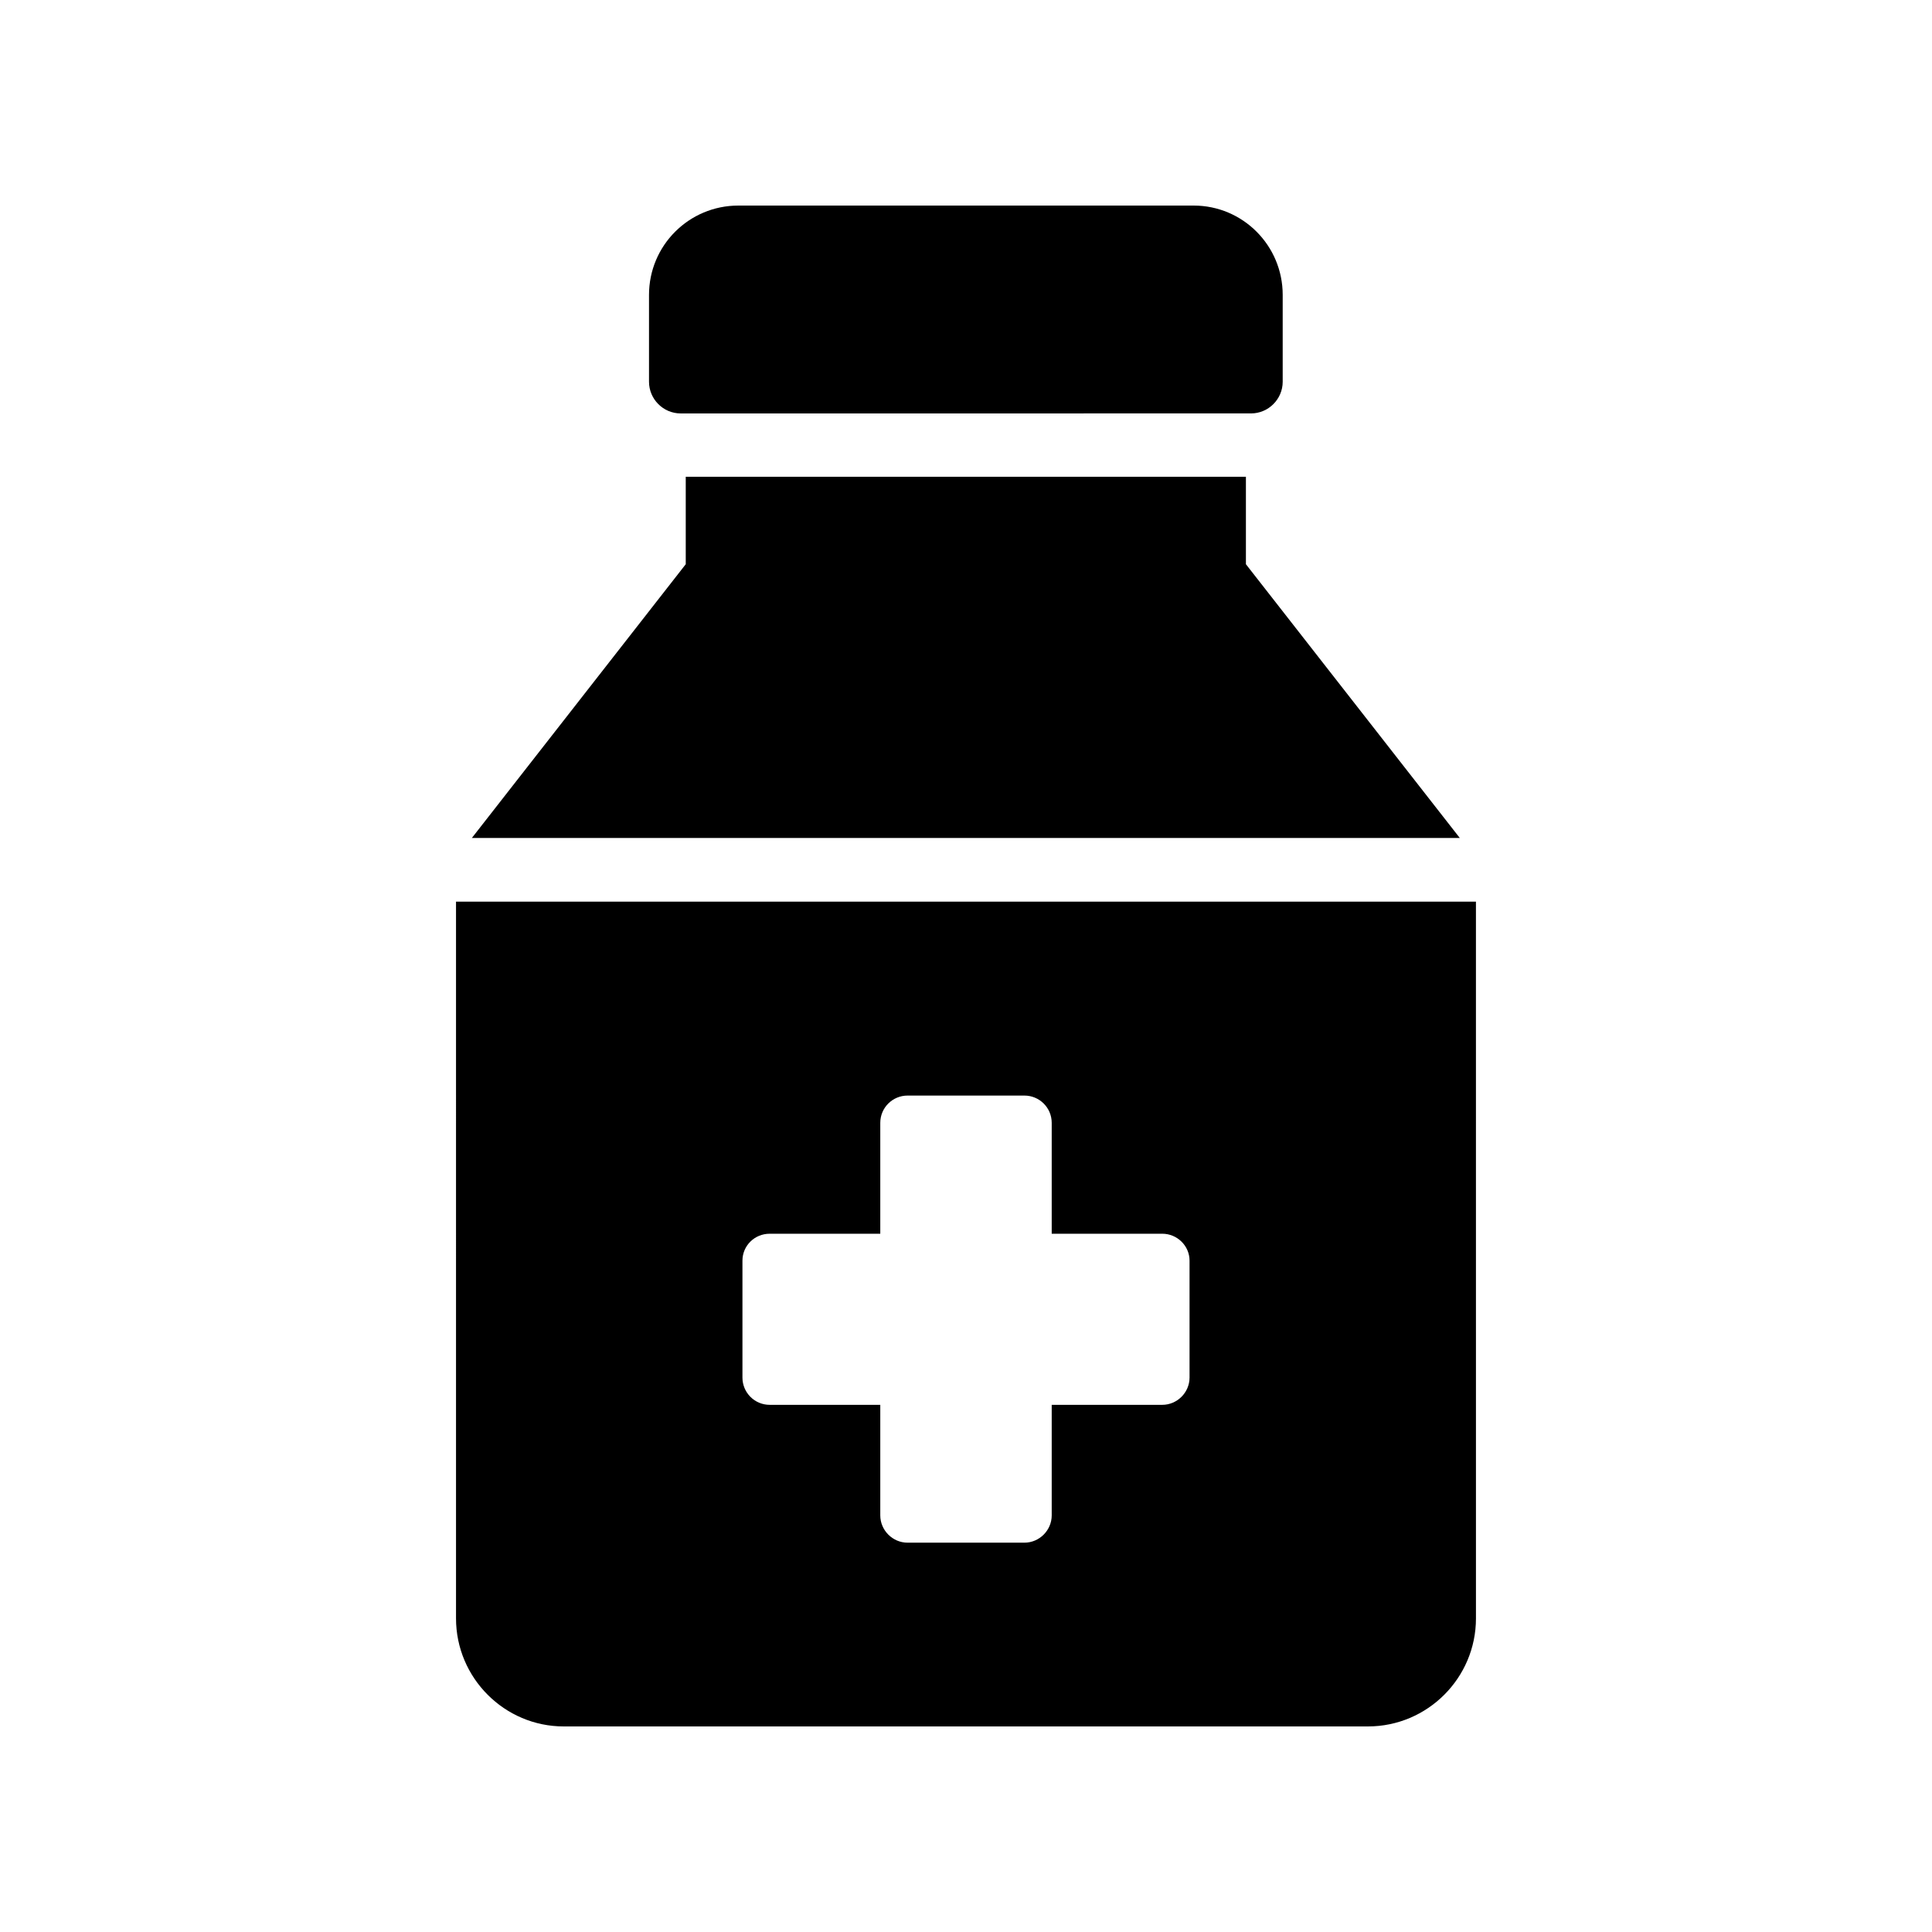
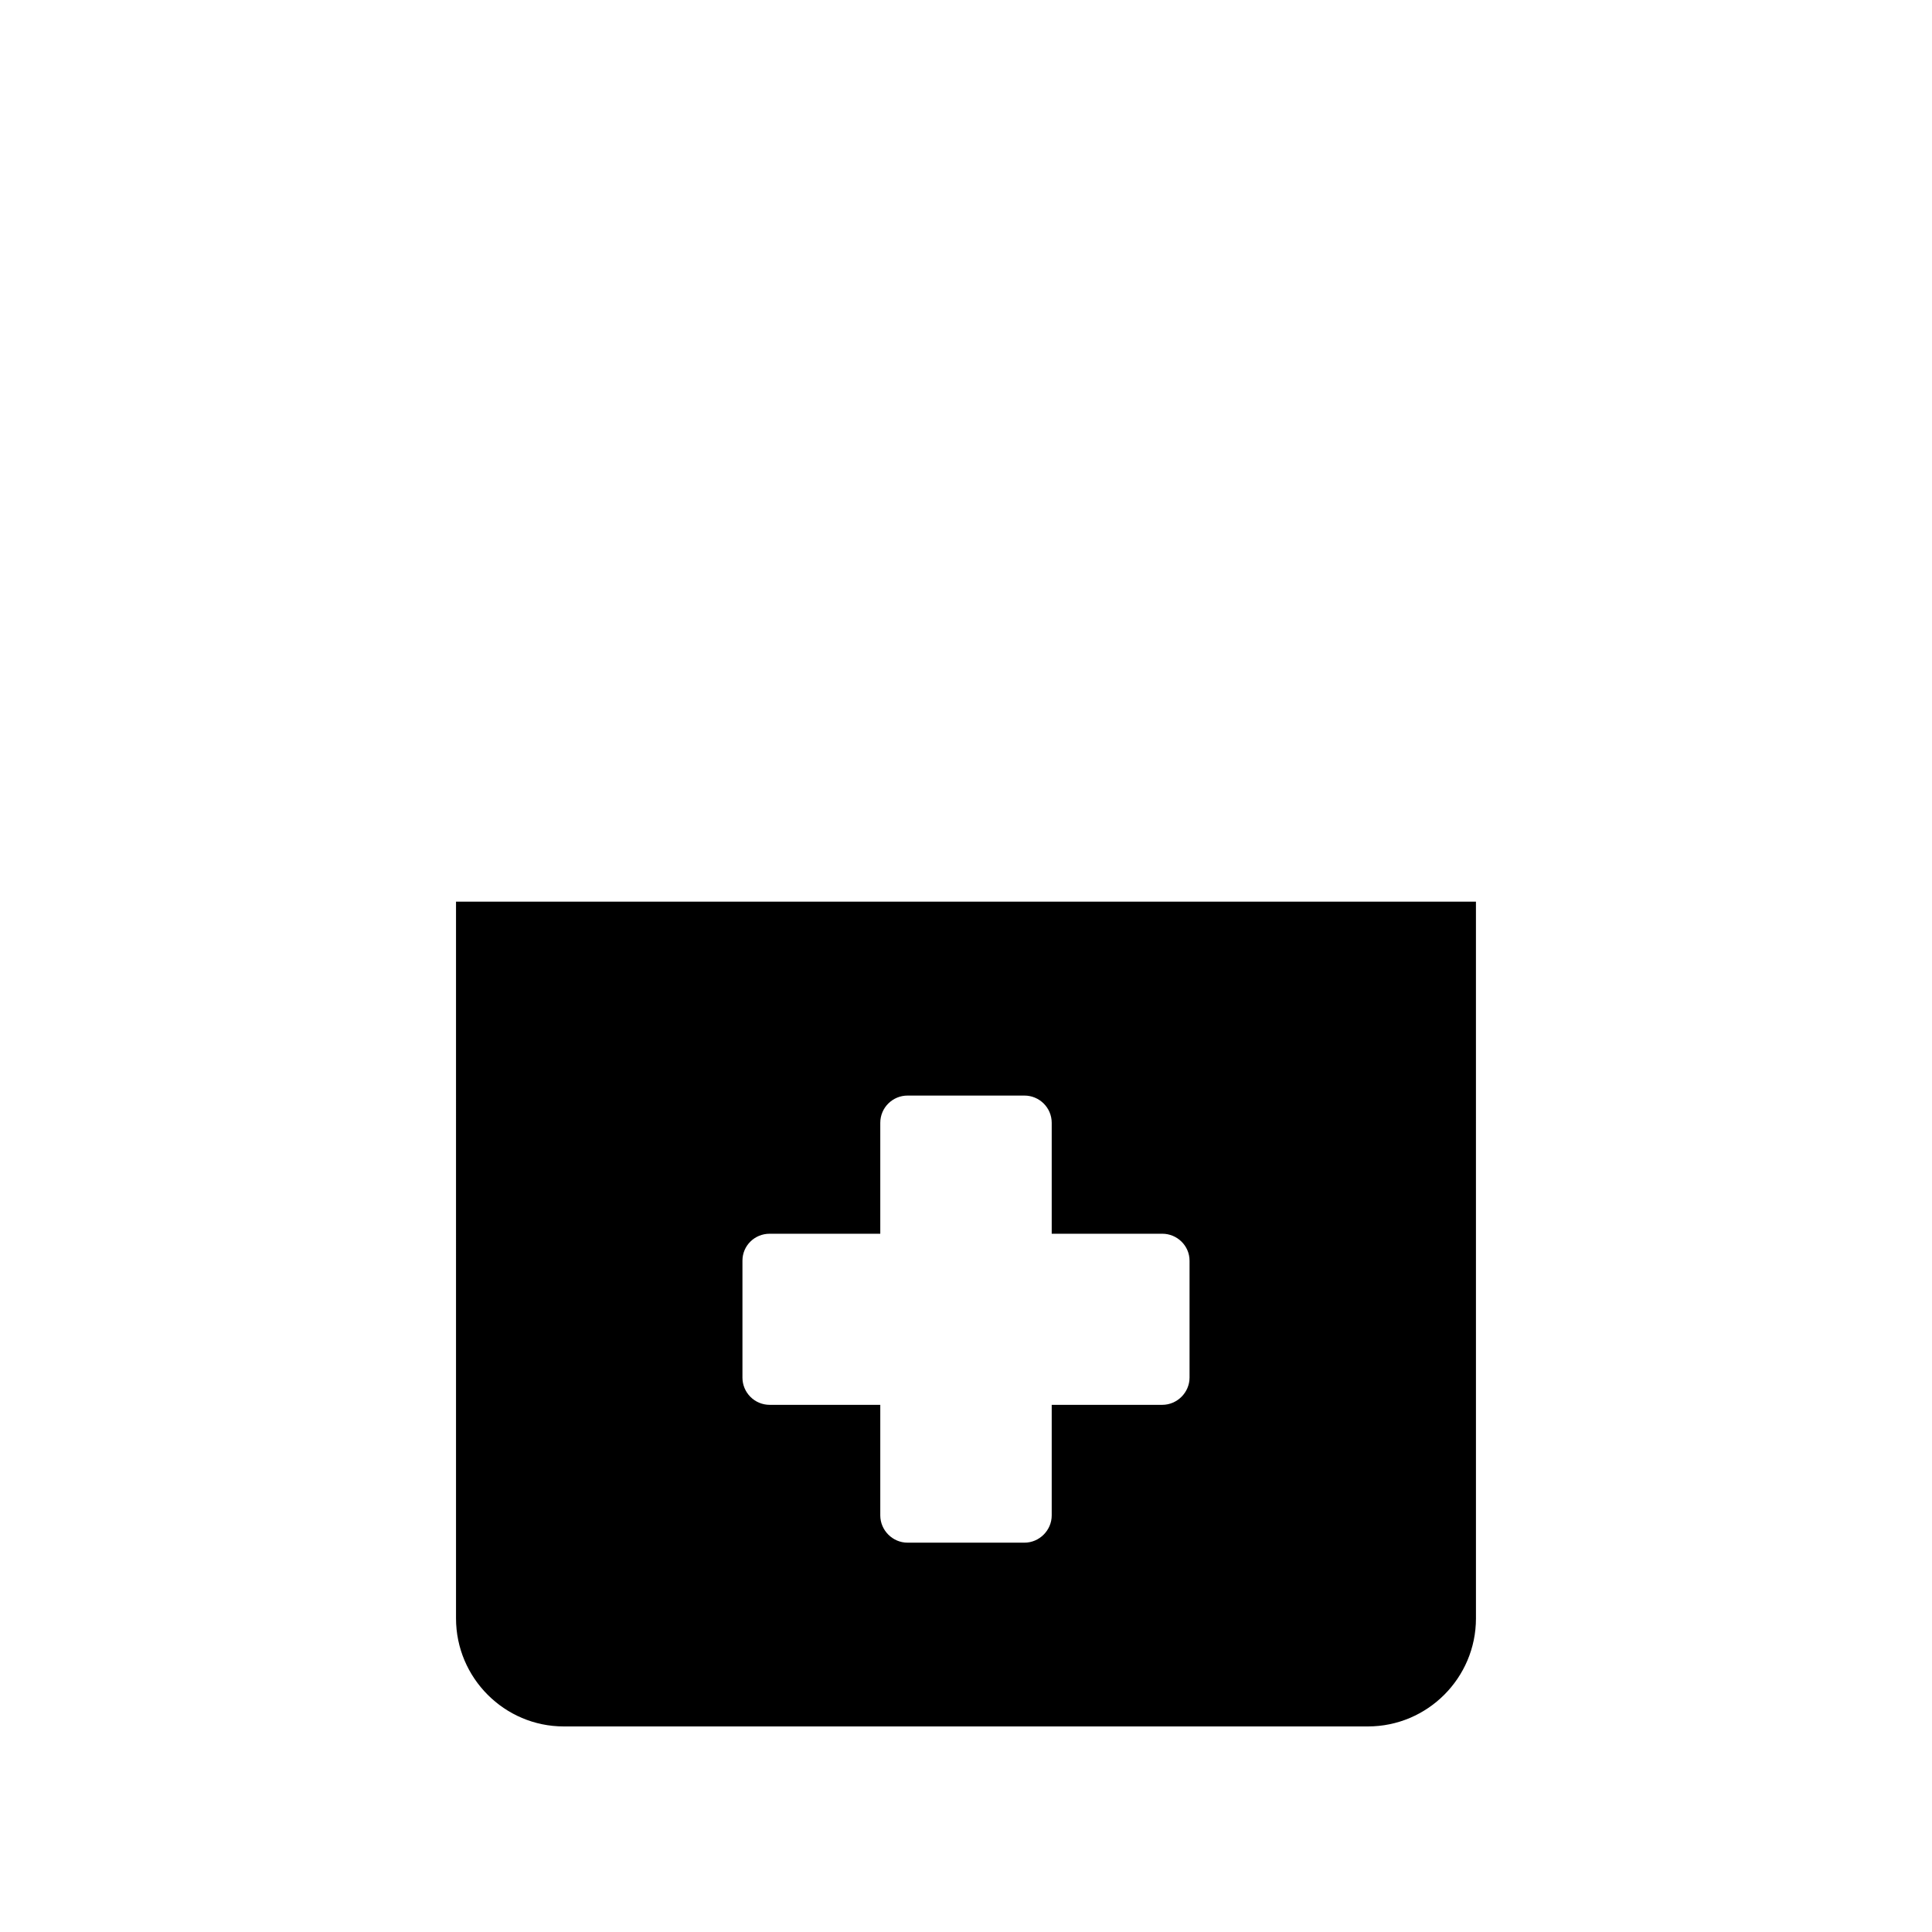
<svg xmlns="http://www.w3.org/2000/svg" fill="#000000" width="800px" height="800px" version="1.1" viewBox="144 144 512 512">
  <g>
-     <path d="m530.86 366.07-56.68-72.547v-23.176h-148.45v23.176l-56.68 72.547z" />
    <path d="m264.85 572.89c0 15.785 12.848 28.633 28.551 28.633h213.11c15.785 0 28.633-12.848 28.633-28.633l-0.004-189.94h-270.29zm75.906-94.801c0-3.945 3.191-7.137 7.223-7.137h29.305v-29.391c0-4.031 3.273-7.223 7.223-7.223h30.984c3.945 0 7.223 3.191 7.223 7.223v29.391h29.305c3.945 0 7.223 3.191 7.223 7.137v30.984c0 3.945-3.273 7.223-7.223 7.223h-29.305v29.305c0 3.945-3.273 7.223-7.223 7.223h-30.984c-3.945 0-7.223-3.273-7.223-7.223v-29.305h-29.305c-4.031 0-7.223-3.273-7.223-7.223z" />
-     <path d="m475.53 253.56c4.617 0 8.398-3.777 8.398-8.398v-23.008c0-13.098-10.582-23.676-23.594-23.676h-120.66c-13.098 0-23.68 10.582-23.68 23.68v23.008c0 4.617 3.777 8.398 8.398 8.398z" />
  </g>
</svg>